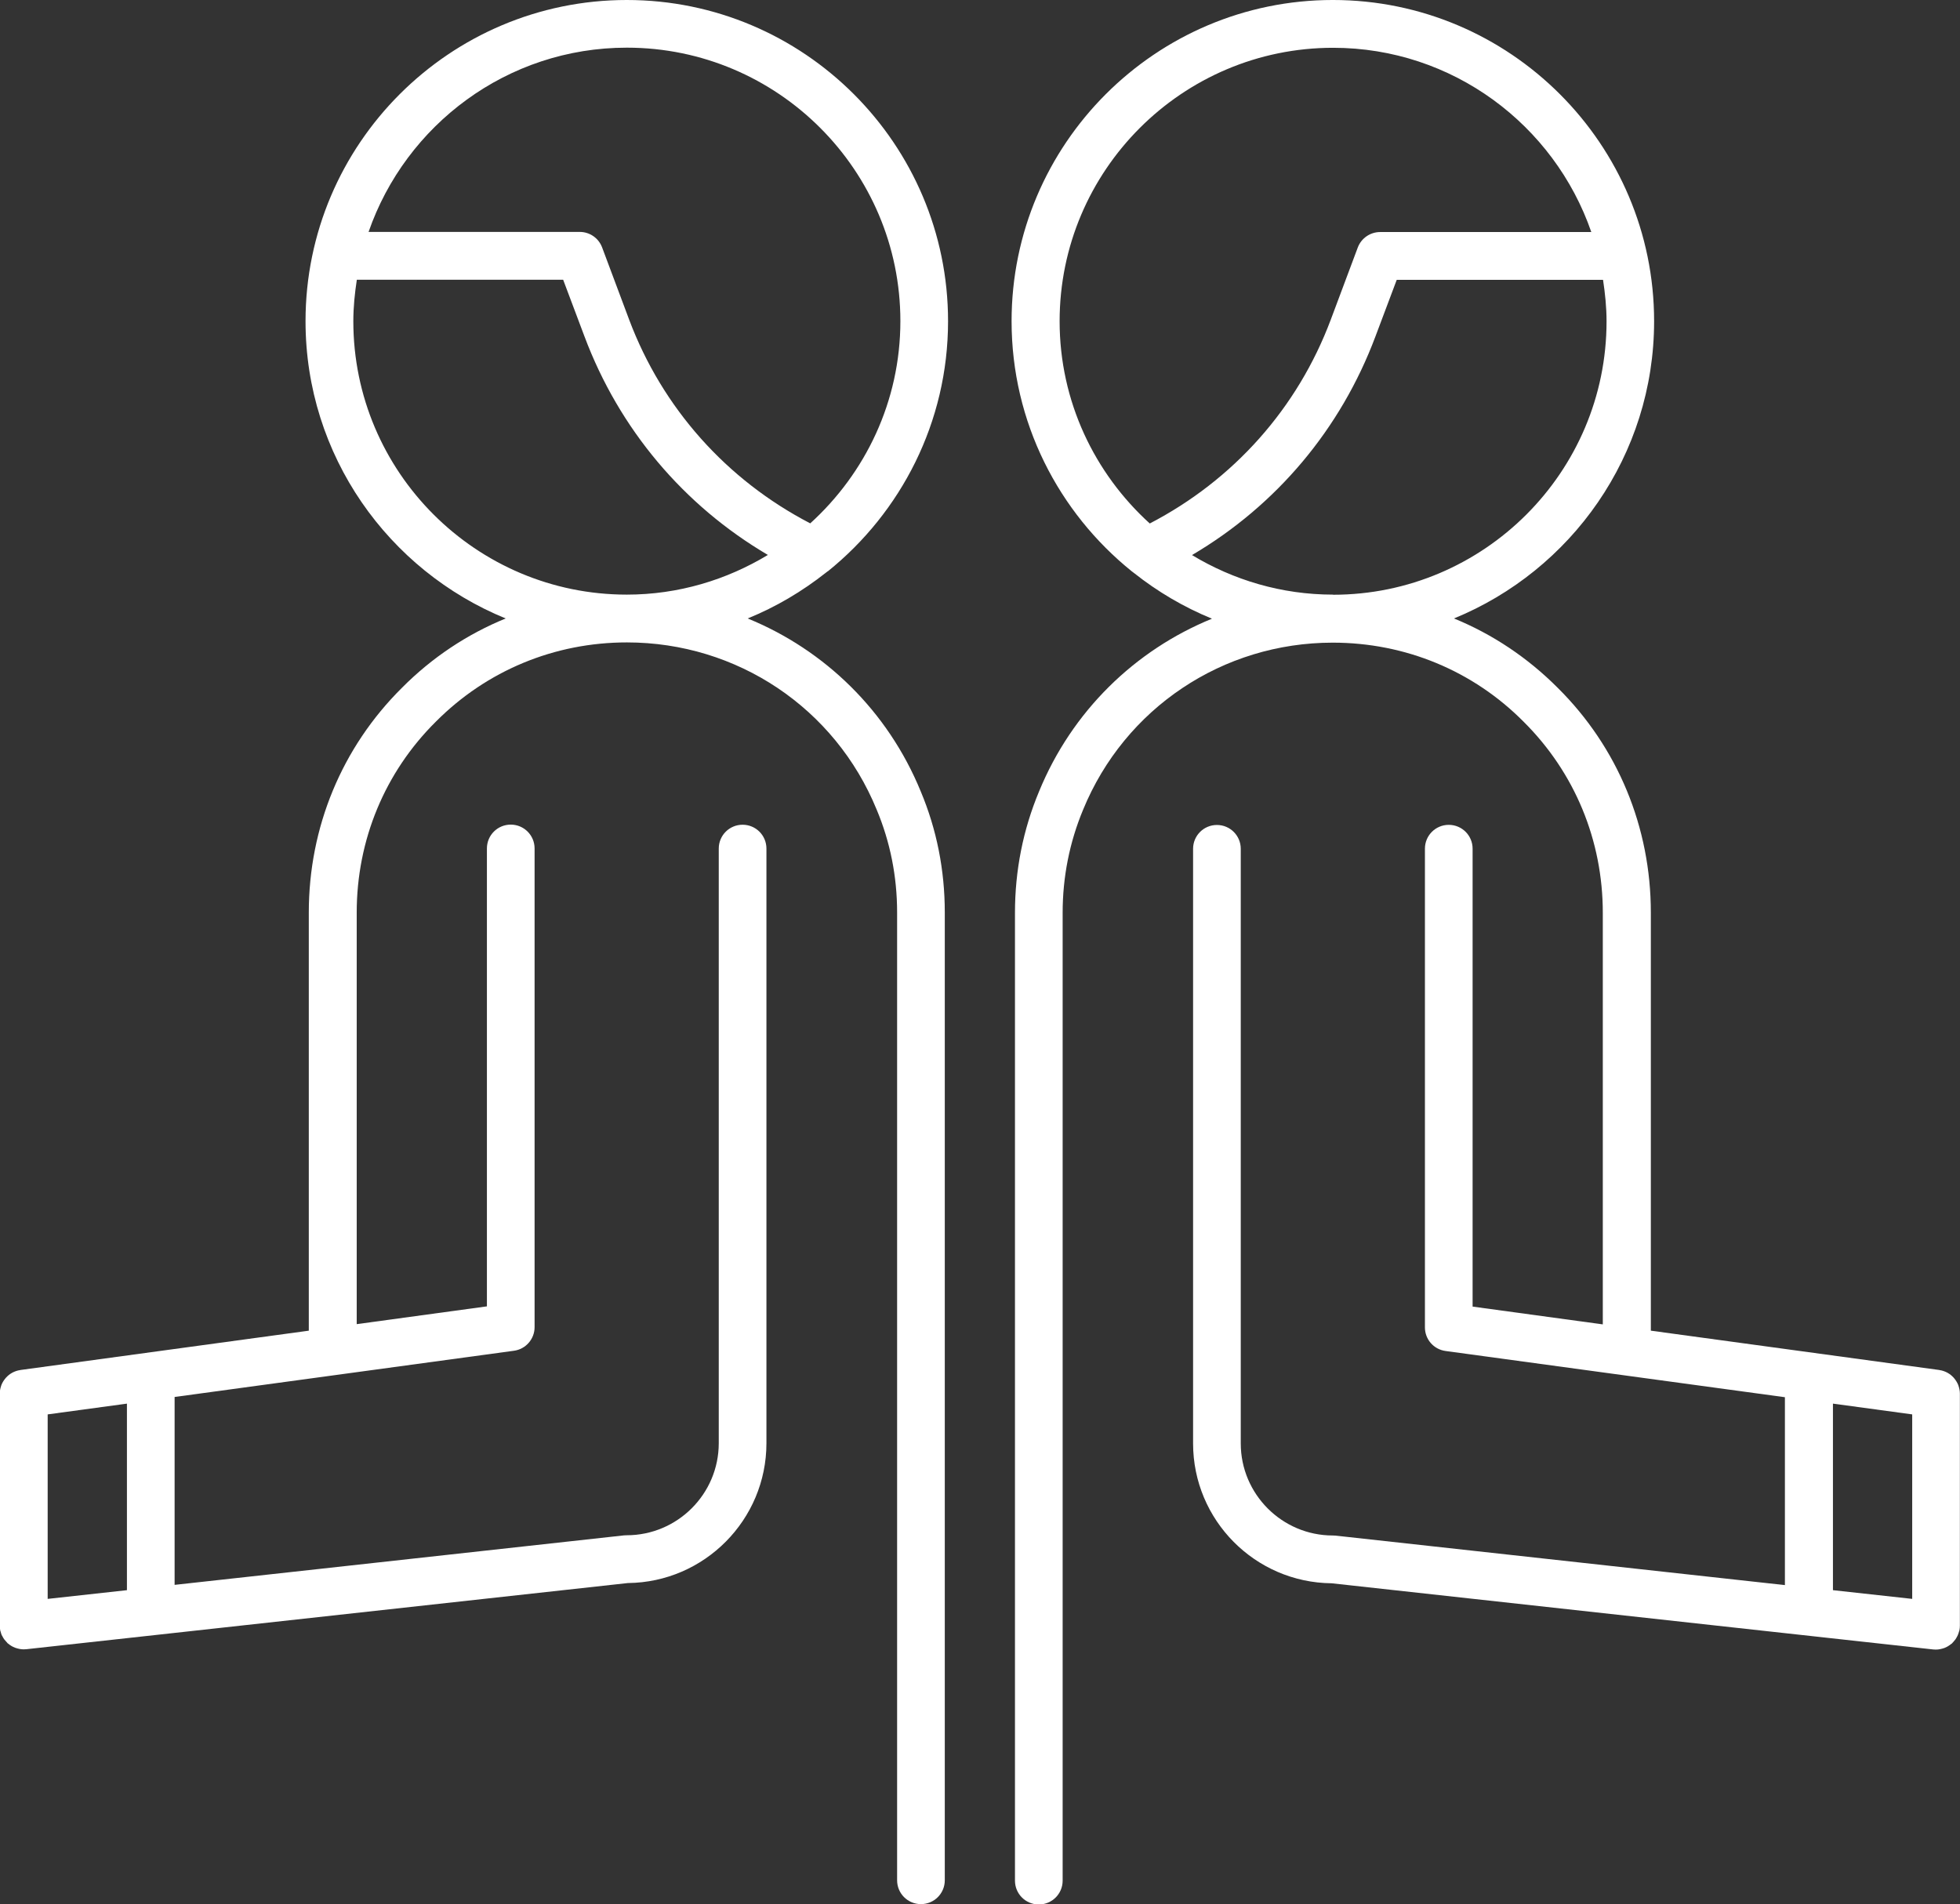
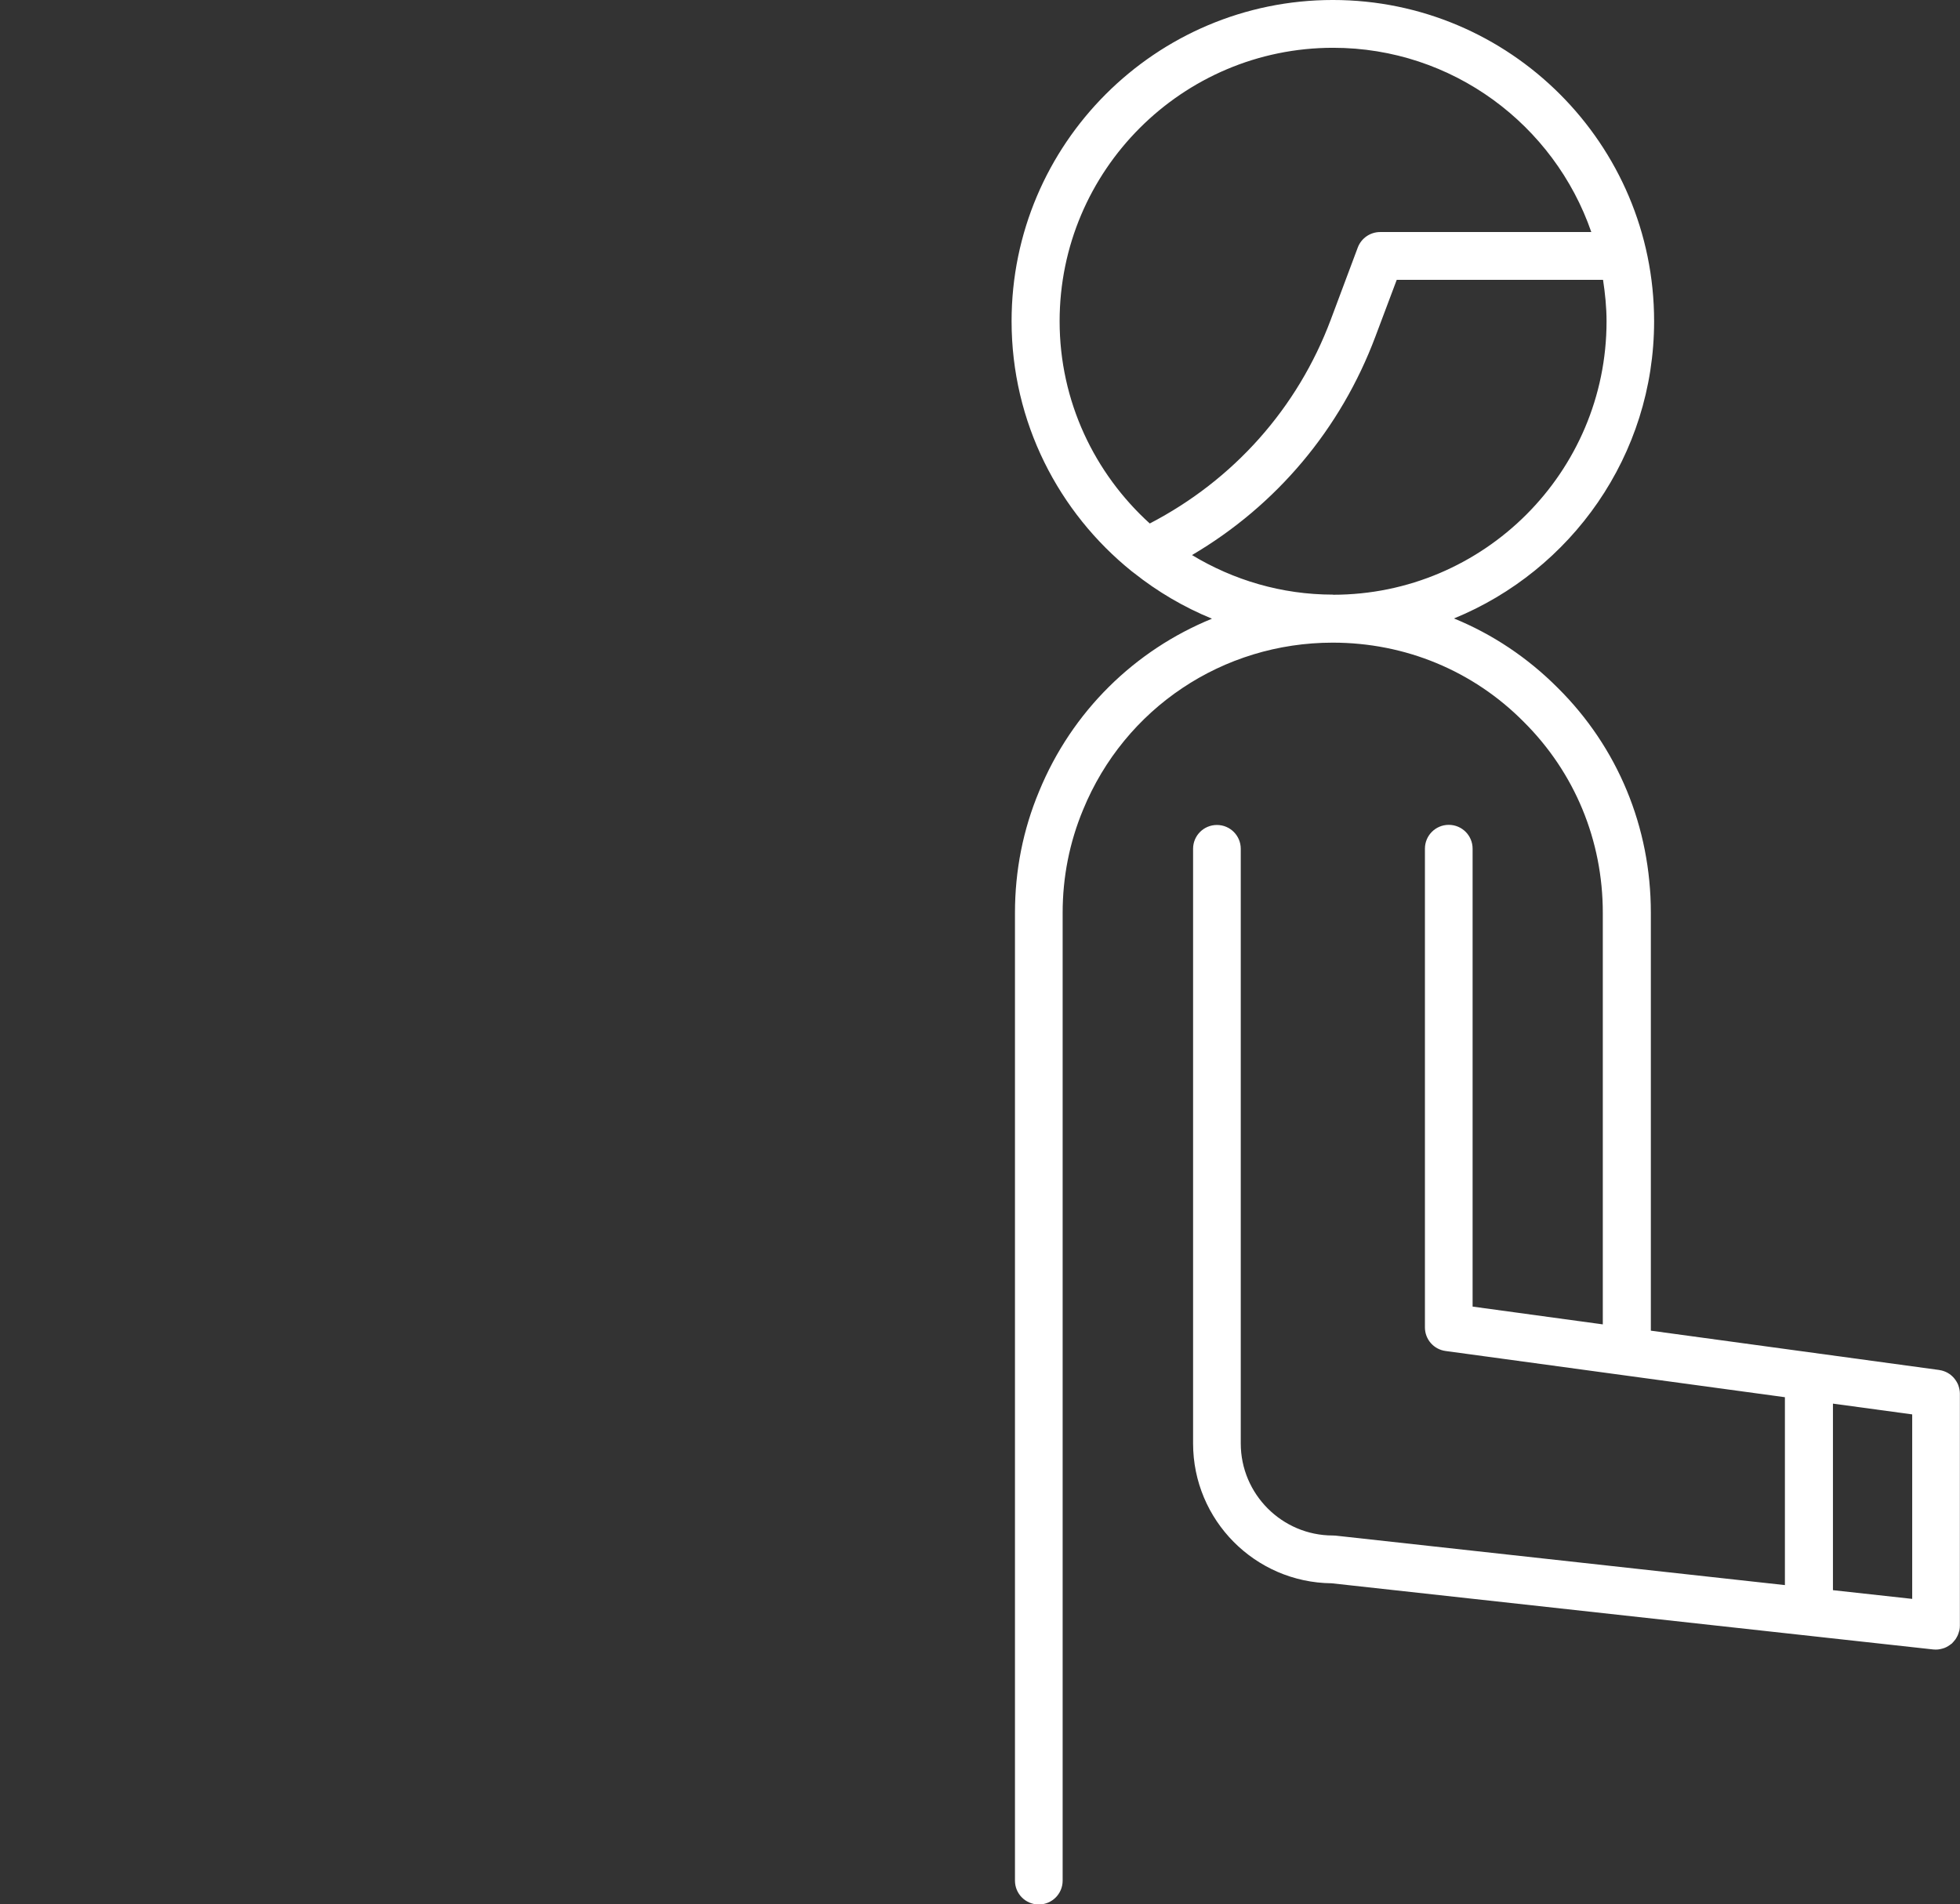
<svg xmlns="http://www.w3.org/2000/svg" id="katman_1" data-name="katman 1" viewBox="0 0 161.98 157.4">
  <rect x="0" y="0" width="161.98" height="157.4" fill="#333333" stroke="none" />
  <defs>
    <style>
      .cls-1 {
        fill: #fff;
      }
    </style>
  </defs>
  <path class="cls-1" d="M161.74,135.27s.05-.08.06-.12c.04-.09.07-.19.1-.29,0-.03.02-.06.03-.09.03-.13.04-.27.04-.41v-19.17c0-.23-.05-.45-.12-.66,0-.02-.01-.04-.02-.06-.08-.19-.19-.37-.32-.53-.02-.02-.04-.05-.06-.07-.14-.15-.29-.28-.47-.38-.03-.02-.06-.03-.09-.05-.18-.09-.38-.16-.59-.19-.01,0-.02-.01-.04-.01l-23.83-3.25v-34.56c0-7.05-2.73-13.65-7.69-18.57-2.49-2.5-5.4-4.44-8.58-5.74,9.69-3.96,16.54-13.48,16.54-24.57,0-14.64-11.91-26.55-26.55-26.55s-26.55,11.91-26.55,26.55c0,8.35,3.89,15.81,9.94,20.68.05.04.1.08.16.12,1.95,1.55,4.12,2.83,6.46,3.79-6.37,2.6-11.57,7.65-14.29,14.28-1.32,3.16-1.99,6.53-1.99,10.03v80c0,1.09.88,1.97,1.97,1.97s1.97-.88,1.97-1.97v-80c0-2.97.57-5.83,1.69-8.52,3.44-8.39,11.54-13.81,20.63-13.81,5.99,0,11.6,2.32,15.79,6.55,4.21,4.19,6.53,9.79,6.53,15.78v34.02l-10.76-1.47v-37.85c0-1.09-.88-1.97-1.97-1.97s-1.97.88-1.97,1.97v39.57c0,.99.73,1.82,1.71,1.95l28.04,3.82v15.53l-37.14-4.09c-.07,0-.14-.01-.22-.01-4.2,0-7.61-3.42-7.61-7.61v-49.15c0-1.09-.88-1.97-1.97-1.97s-1.97.88-1.97,1.97v49.15c0,6.34,5.12,11.5,11.45,11.56l49.72,5.47c.07,0,.14.01.22.01.23,0,.45-.05.66-.12.02,0,.04-.01.06-.02.2-.08.39-.2.55-.33.01-.01.03-.02.05-.03.01-.01.02-.03.03-.04.06-.05.11-.12.16-.18.03-.04.07-.08.1-.12.05-.07.09-.15.13-.22ZM110.17,49.15c-4.27,0-8.25-1.21-11.66-3.27,6.97-4.1,12.29-10.41,15.16-18.07l1.76-4.68h17.05c.17,1.12.29,2.26.29,3.43,0,12.46-10.14,22.6-22.6,22.6ZM87.57,26.55c0-12.46,10.14-22.6,22.6-22.6,9.88,0,18.28,6.38,21.34,15.23h-17.45c-.82,0-1.56.51-1.85,1.28l-2.23,5.96c-2.75,7.34-8.05,13.26-14.96,16.85-4.56-4.14-7.45-10.09-7.45-16.72ZM151.48,116.02l6.55.89v15.25l-6.55-.72v-15.42Z" />
-   <path class="cls-1" d="M68.42,47.22c6.04-4.87,9.93-12.32,9.93-20.67,0-14.64-11.91-26.55-26.55-26.55s-26.55,11.91-26.55,26.55c0,11.1,6.85,20.61,16.54,24.57-3.18,1.3-6.09,3.23-8.57,5.73-4.97,4.93-7.7,11.53-7.7,18.58v34.56l-23.83,3.25s-.02.01-.04.01c-.21.03-.41.1-.59.19-.03.02-.06.03-.09.05-.18.1-.33.23-.47.38-.02.02-.04.05-.06.07-.13.16-.24.33-.32.53,0,.02-.01.04-.02.06-.07.21-.12.43-.12.66v19.17c0,.14.02.28.04.41,0,.03.02.06.03.09.03.1.05.2.09.29.02.04.04.08.07.12.04.08.08.15.13.22.03.04.07.08.1.12.05.06.1.12.16.18.01.01.02.03.03.04.01.01.03.02.05.03.16.14.35.25.55.33.02,0,.04.01.06.02.21.07.43.12.66.12.07,0,.14,0,.22-.01l49.72-5.47c6.32-.06,11.45-5.22,11.45-11.56v-49.15c0-1.09-.88-1.97-1.97-1.97s-1.97.88-1.97,1.97v49.15c0,4.2-3.42,7.61-7.61,7.61-.07,0-.14,0-.22.01l-37.14,4.09v-15.53l28.04-3.82c.98-.13,1.71-.97,1.71-1.95v-39.57c0-1.09-.88-1.97-1.97-1.97s-1.97.88-1.97,1.97v37.85l-10.76,1.47v-34.02c0-5.99,2.32-11.6,6.55-15.79,4.19-4.21,9.79-6.54,15.78-6.54,9.1,0,17.2,5.42,20.64,13.82,1.12,2.67,1.69,5.53,1.69,8.5v80c0,1.09.88,1.97,1.97,1.97s1.97-.88,1.97-1.97v-80c0-3.5-.67-6.87-1.99-10.01-2.72-6.64-7.93-11.69-14.3-14.29,2.34-.95,4.51-2.24,6.46-3.78.06-.04.11-.08.17-.13ZM10.49,131.44l-6.55.72v-15.25l6.55-.89v15.42ZM51.81,3.94c12.46,0,22.6,10.14,22.6,22.6,0,6.63-2.89,12.58-7.45,16.72-6.91-3.59-12.22-9.52-14.97-16.85l-2.23-5.96c-.29-.77-1.02-1.28-1.85-1.28h-17.45c3.07-8.85,11.46-15.23,21.34-15.23ZM29.2,26.55c0-1.17.12-2.31.29-3.43h17.05l1.76,4.68c2.87,7.66,8.19,13.97,15.16,18.07-3.41,2.06-7.39,3.28-11.66,3.28-12.46,0-22.6-10.14-22.6-22.6Z" />
</svg>